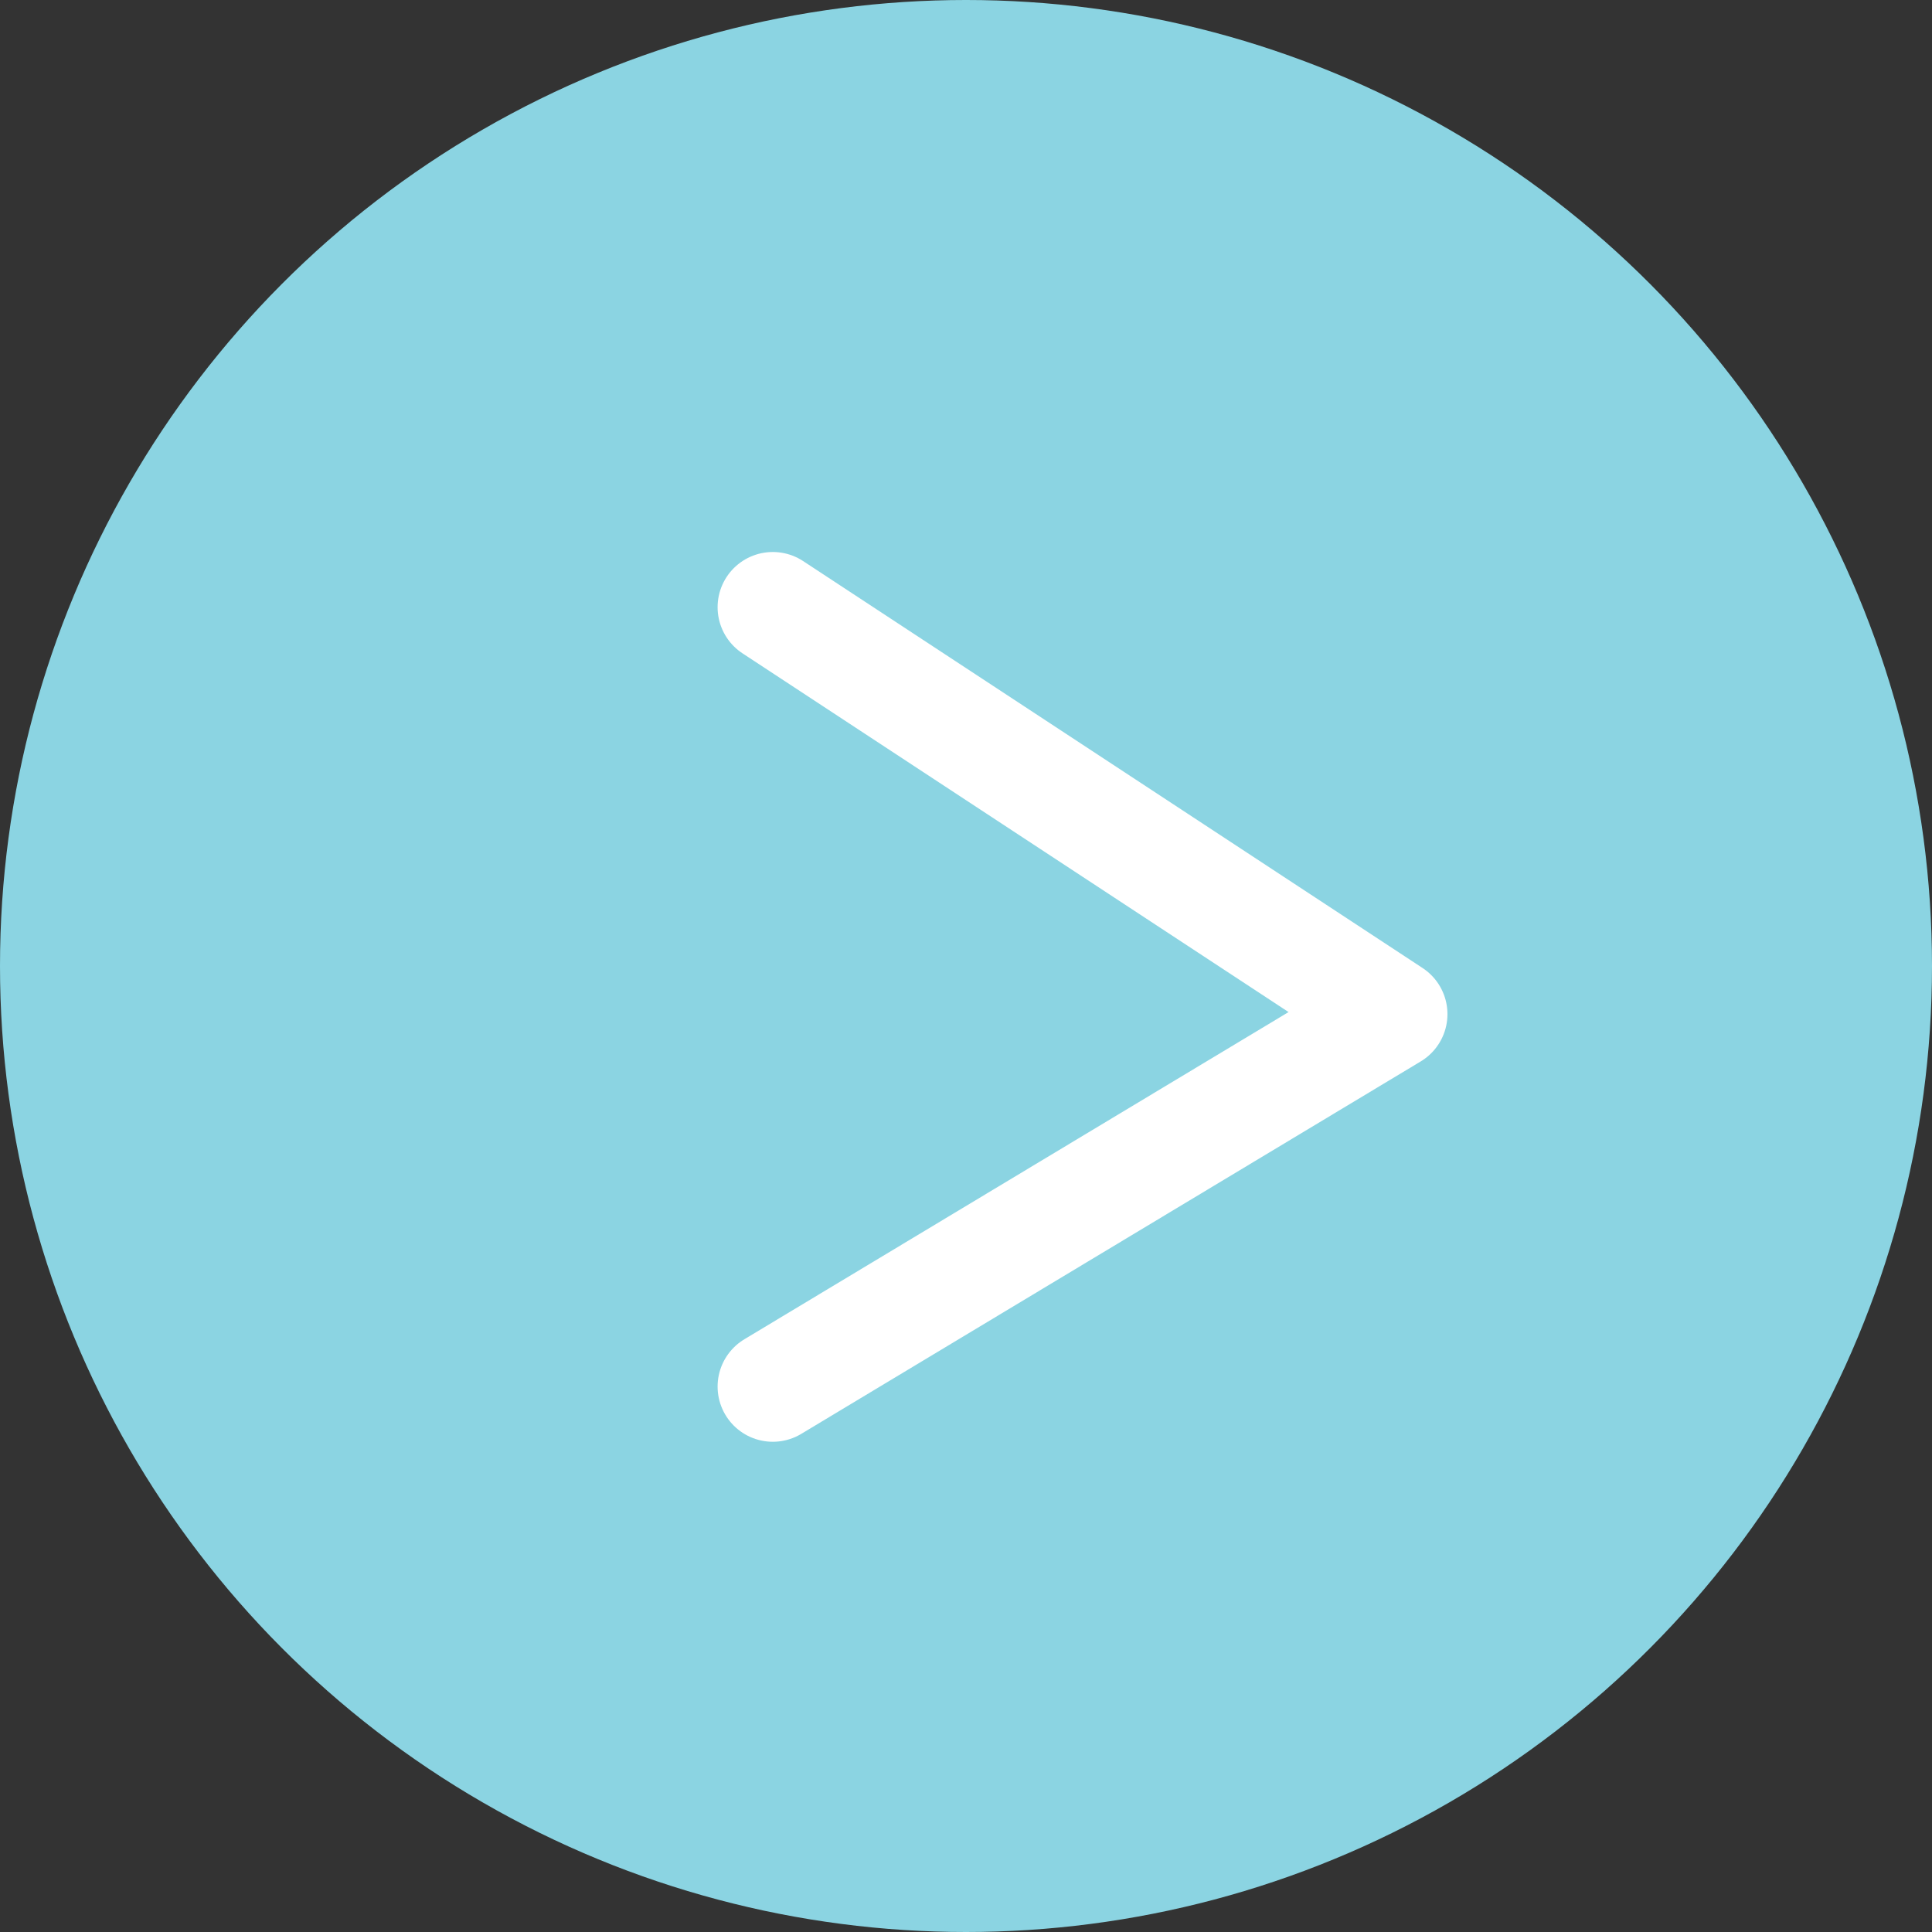
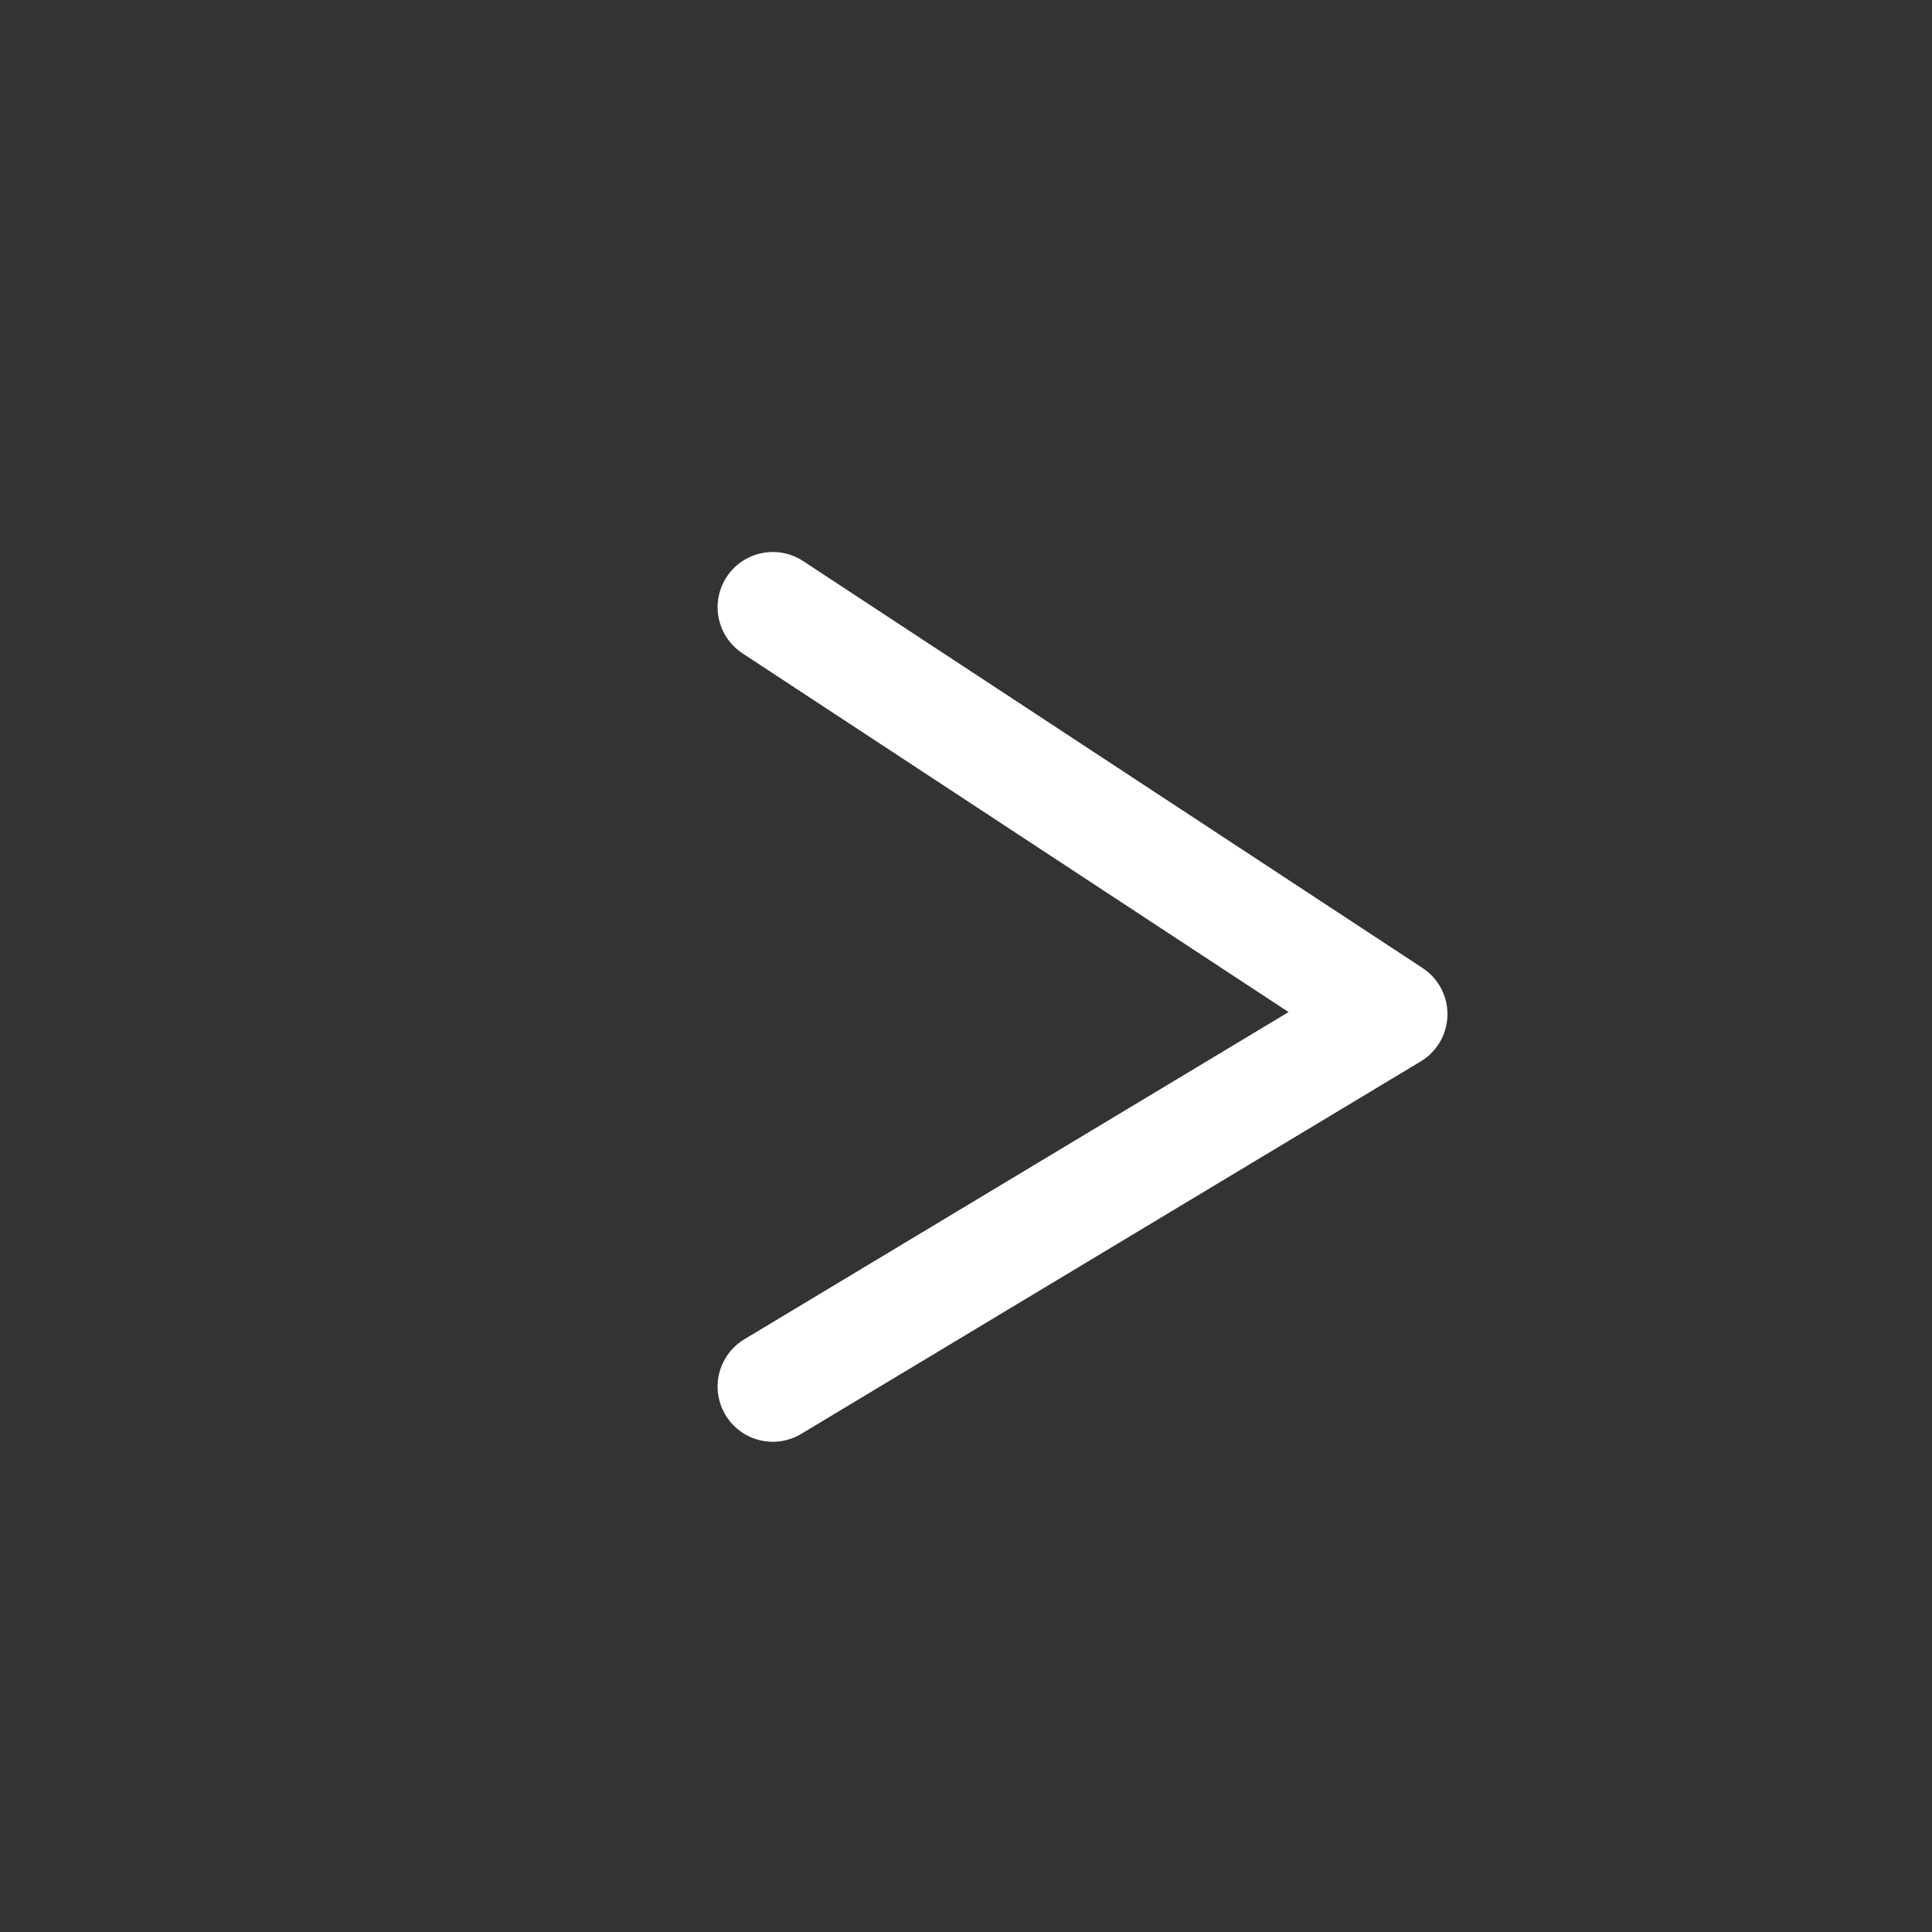
<svg xmlns="http://www.w3.org/2000/svg" width="35" height="35" viewBox="0 0 35 35">
  <rect x="0" y="0" width="35" height="35" fill="#333333" stroke="none" />
  <defs>
    <style>
      .cls-1 {
        fill: #8bd4e2;
      }

      .cls-2 {
        fill: none;
        stroke: #fff;
        stroke-linecap: round;
        stroke-linejoin: round;
        stroke-width: 2px;
      }
    </style>
  </defs>
  <g id="listmark" transform="translate(-510 -5163)">
-     <circle id="楕円形_30" data-name="楕円形 30" class="cls-1" cx="17.5" cy="17.5" r="17.5" transform="translate(510 5163)" />
    <path id="パス_259" data-name="パス 259" class="cls-2" d="M4050,14940l11.222,7.372-11.222,6.747" transform="translate(-3526 -9766)" />
  </g>
</svg>